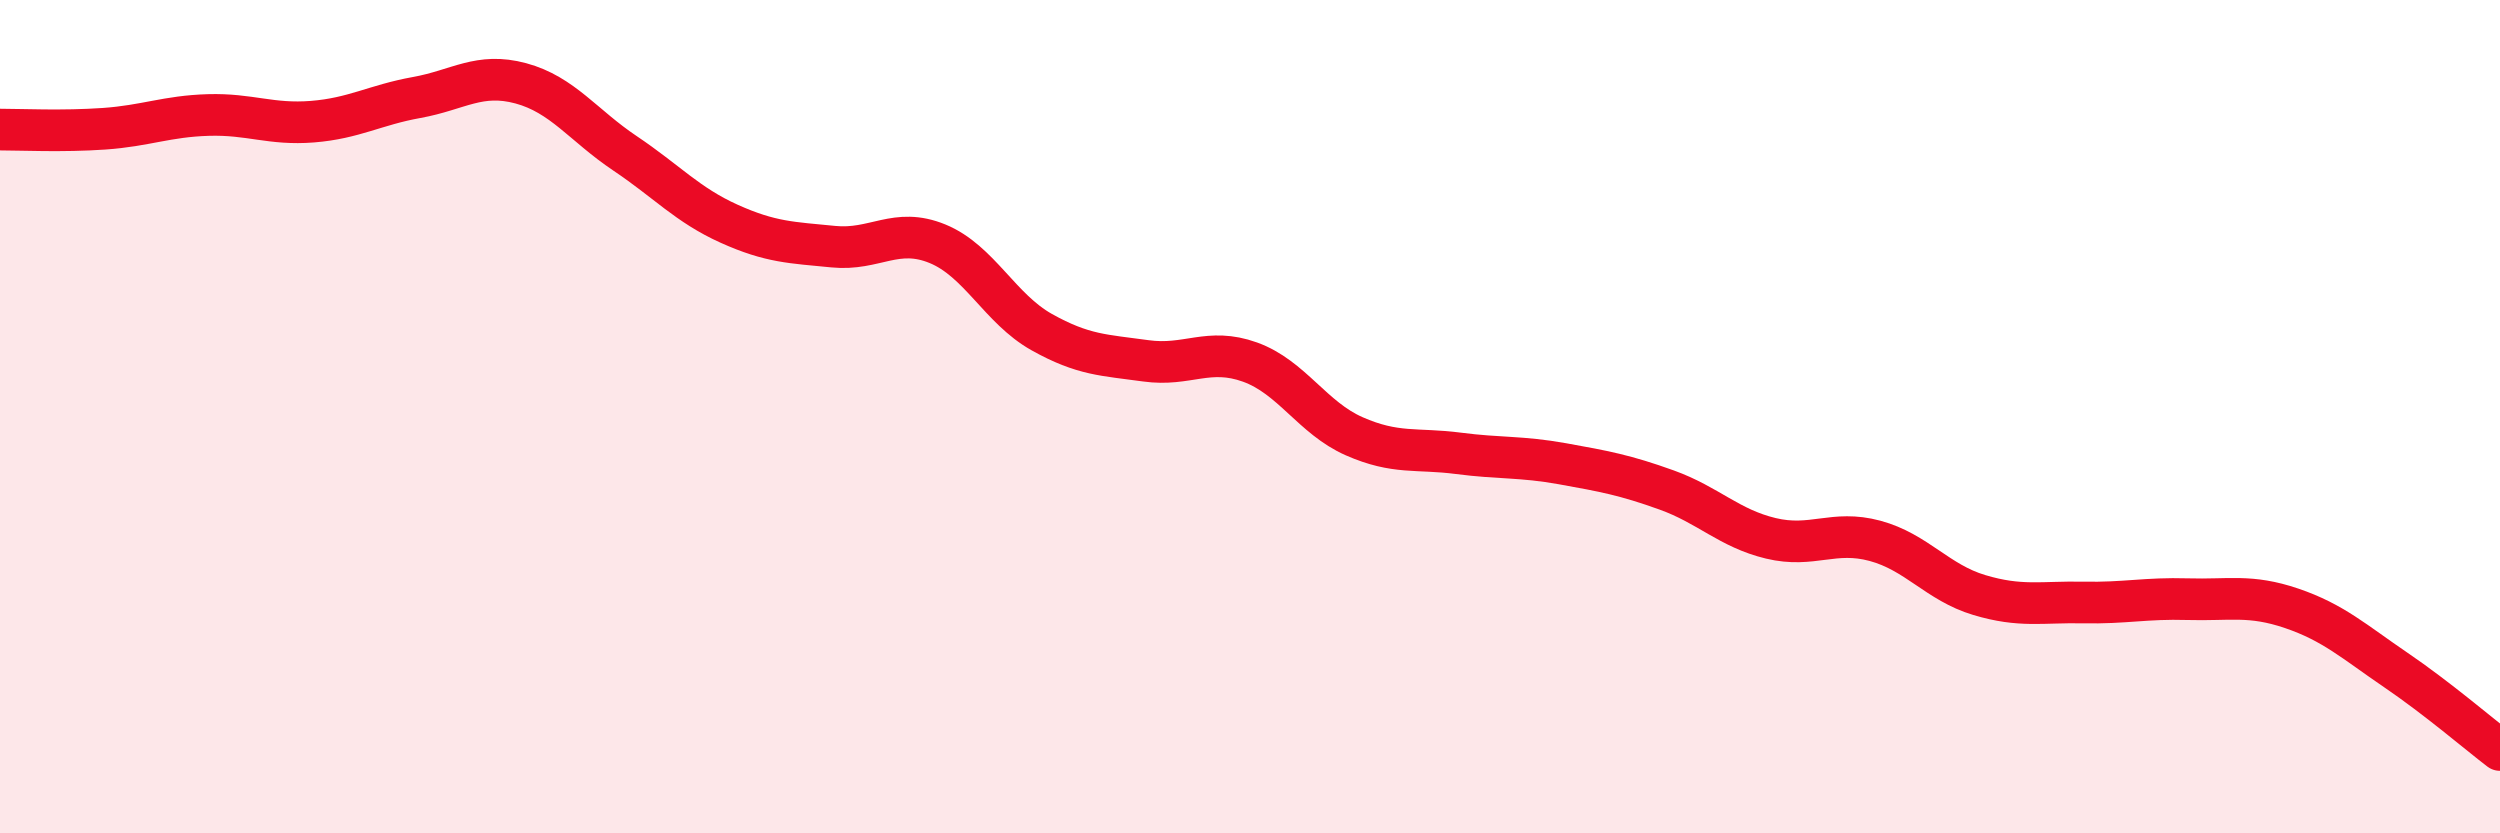
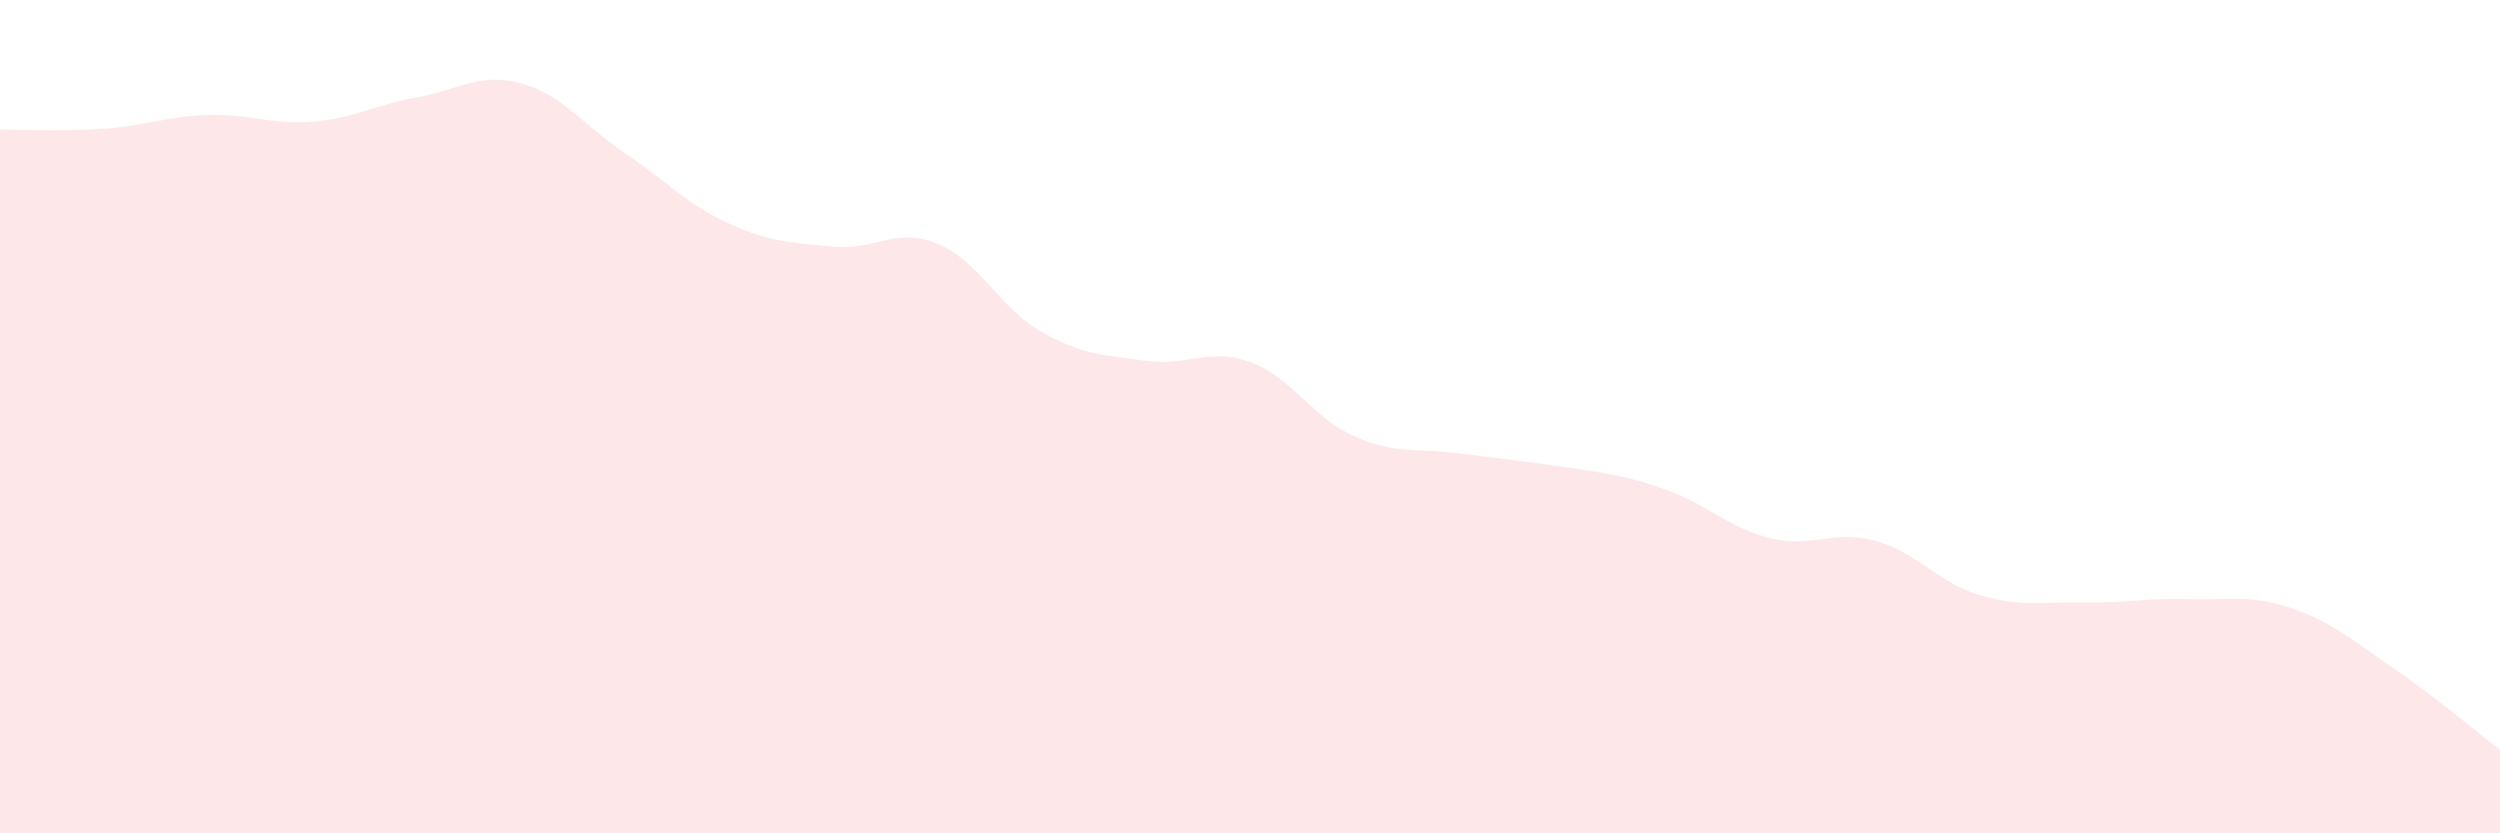
<svg xmlns="http://www.w3.org/2000/svg" width="60" height="20" viewBox="0 0 60 20">
-   <path d="M 0,3.11 C 0.5,3.11 1.5,3.16 2.5,3.09 C 3.5,3.02 4,2.79 5,2.76 C 6,2.73 6.5,3 7.5,2.92 C 8.5,2.84 9,2.52 10,2.34 C 11,2.16 11.5,1.73 12.5,2 C 13.5,2.27 14,3.01 15,3.68 C 16,4.35 16.5,4.92 17.5,5.37 C 18.5,5.82 19,5.82 20,5.92 C 21,6.02 21.5,5.44 22.5,5.85 C 23.5,6.26 24,7.41 25,7.97 C 26,8.53 26.5,8.52 27.5,8.66 C 28.5,8.8 29,8.33 30,8.69 C 31,9.05 31.5,10.03 32.5,10.47 C 33.5,10.91 34,10.75 35,10.88 C 36,11.01 36.5,10.95 37.5,11.13 C 38.5,11.31 39,11.4 40,11.76 C 41,12.12 41.5,12.68 42.5,12.92 C 43.5,13.16 44,12.71 45,12.98 C 46,13.25 46.5,13.98 47.5,14.28 C 48.5,14.58 49,14.44 50,14.46 C 51,14.48 51.5,14.35 52.5,14.38 C 53.5,14.41 54,14.26 55,14.6 C 56,14.94 56.5,15.4 57.5,16.08 C 58.5,16.76 59.5,17.62 60,18L60 20L0 20Z" fill="#EB0A25" opacity="0.1" stroke-linecap="round" stroke-linejoin="round" />
-   <path d="M 0,3.11 C 0.5,3.11 1.5,3.16 2.5,3.09 C 3.5,3.02 4,2.79 5,2.76 C 6,2.73 6.5,3 7.5,2.92 C 8.5,2.84 9,2.52 10,2.34 C 11,2.16 11.5,1.73 12.5,2 C 13.5,2.27 14,3.01 15,3.68 C 16,4.35 16.5,4.92 17.5,5.37 C 18.5,5.82 19,5.82 20,5.92 C 21,6.02 21.5,5.44 22.5,5.85 C 23.5,6.26 24,7.41 25,7.97 C 26,8.53 26.5,8.52 27.5,8.66 C 28.5,8.8 29,8.33 30,8.69 C 31,9.05 31.5,10.03 32.5,10.47 C 33.5,10.91 34,10.75 35,10.88 C 36,11.01 36.5,10.95 37.5,11.13 C 38.5,11.31 39,11.4 40,11.76 C 41,12.12 41.5,12.68 42.5,12.92 C 43.5,13.16 44,12.71 45,12.98 C 46,13.25 46.5,13.98 47.5,14.28 C 48.5,14.58 49,14.44 50,14.46 C 51,14.48 51.5,14.35 52.5,14.38 C 53.5,14.41 54,14.26 55,14.6 C 56,14.94 56.5,15.4 57.5,16.08 C 58.5,16.76 59.5,17.62 60,18" stroke="#EB0A25" stroke-width="1" fill="none" stroke-linecap="round" stroke-linejoin="round" />
+   <path d="M 0,3.11 C 0.5,3.11 1.5,3.16 2.5,3.09 C 3.5,3.02 4,2.79 5,2.76 C 6,2.73 6.5,3 7.5,2.92 C 8.5,2.84 9,2.52 10,2.34 C 11,2.16 11.5,1.73 12.5,2 C 13.5,2.27 14,3.01 15,3.68 C 16,4.35 16.5,4.92 17.5,5.37 C 18.5,5.82 19,5.82 20,5.92 C 21,6.02 21.5,5.44 22.5,5.85 C 23.5,6.26 24,7.41 25,7.97 C 26,8.53 26.5,8.52 27.5,8.66 C 28.5,8.8 29,8.33 30,8.69 C 31,9.05 31.5,10.03 32.5,10.47 C 33.5,10.91 34,10.75 35,10.88 C 38.5,11.31 39,11.4 40,11.76 C 41,12.12 41.5,12.68 42.5,12.92 C 43.5,13.16 44,12.71 45,12.98 C 46,13.25 46.5,13.98 47.5,14.28 C 48.5,14.58 49,14.44 50,14.46 C 51,14.48 51.5,14.35 52.5,14.38 C 53.5,14.41 54,14.26 55,14.6 C 56,14.94 56.5,15.4 57.5,16.08 C 58.5,16.76 59.5,17.62 60,18L60 20L0 20Z" fill="#EB0A25" opacity="0.1" stroke-linecap="round" stroke-linejoin="round" />
</svg>